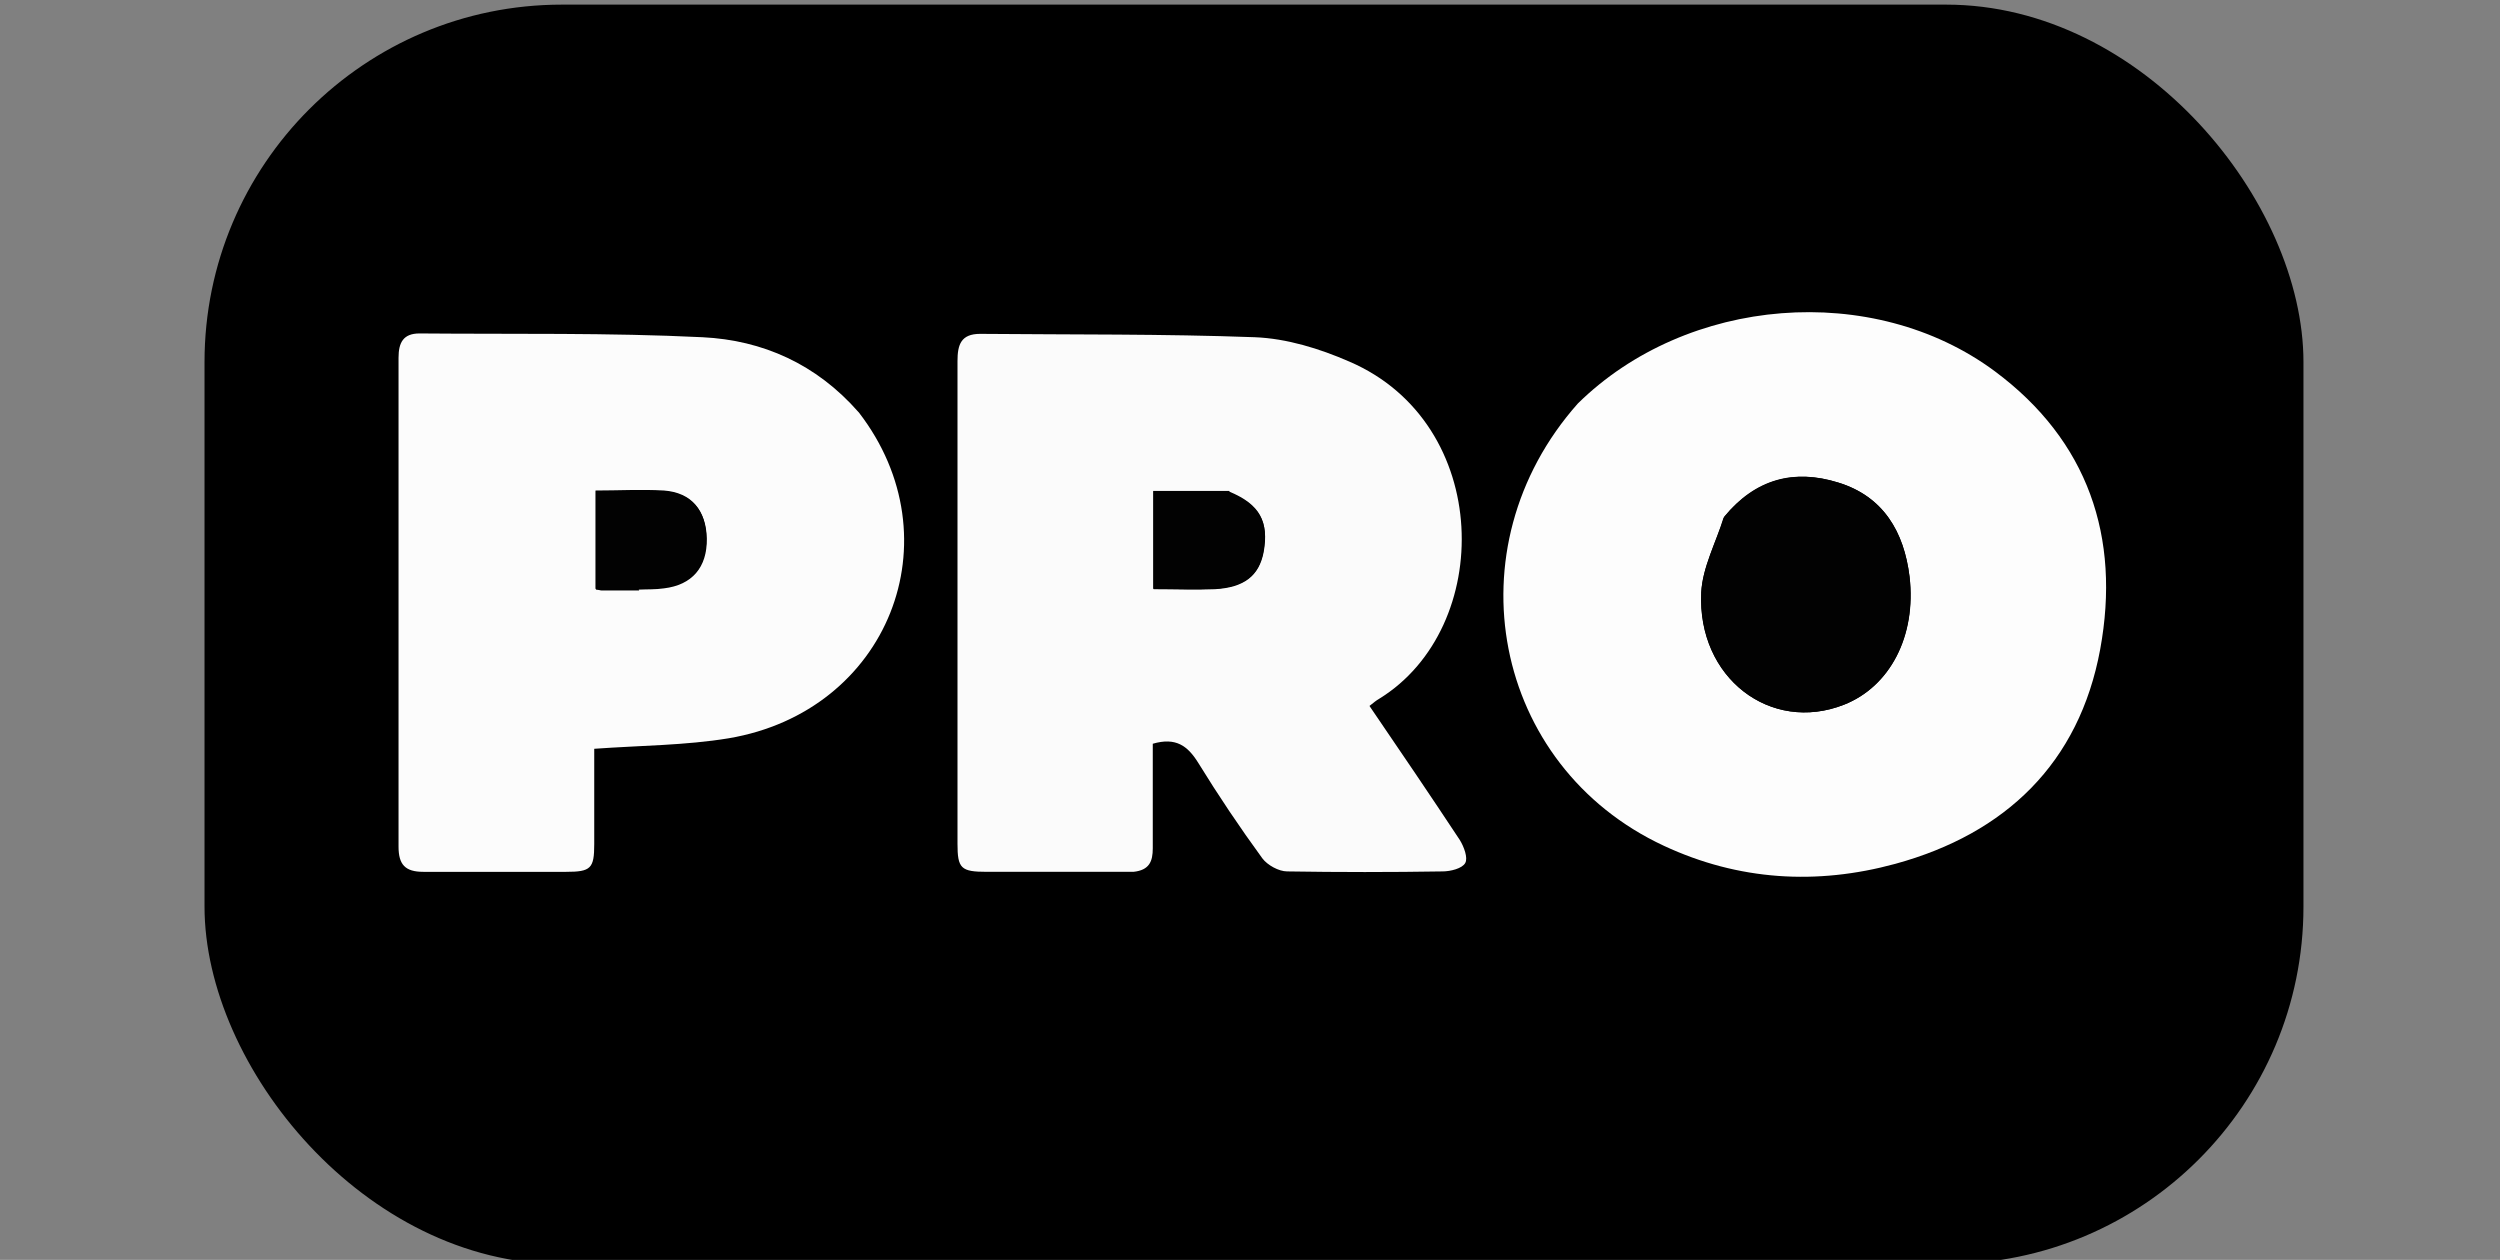
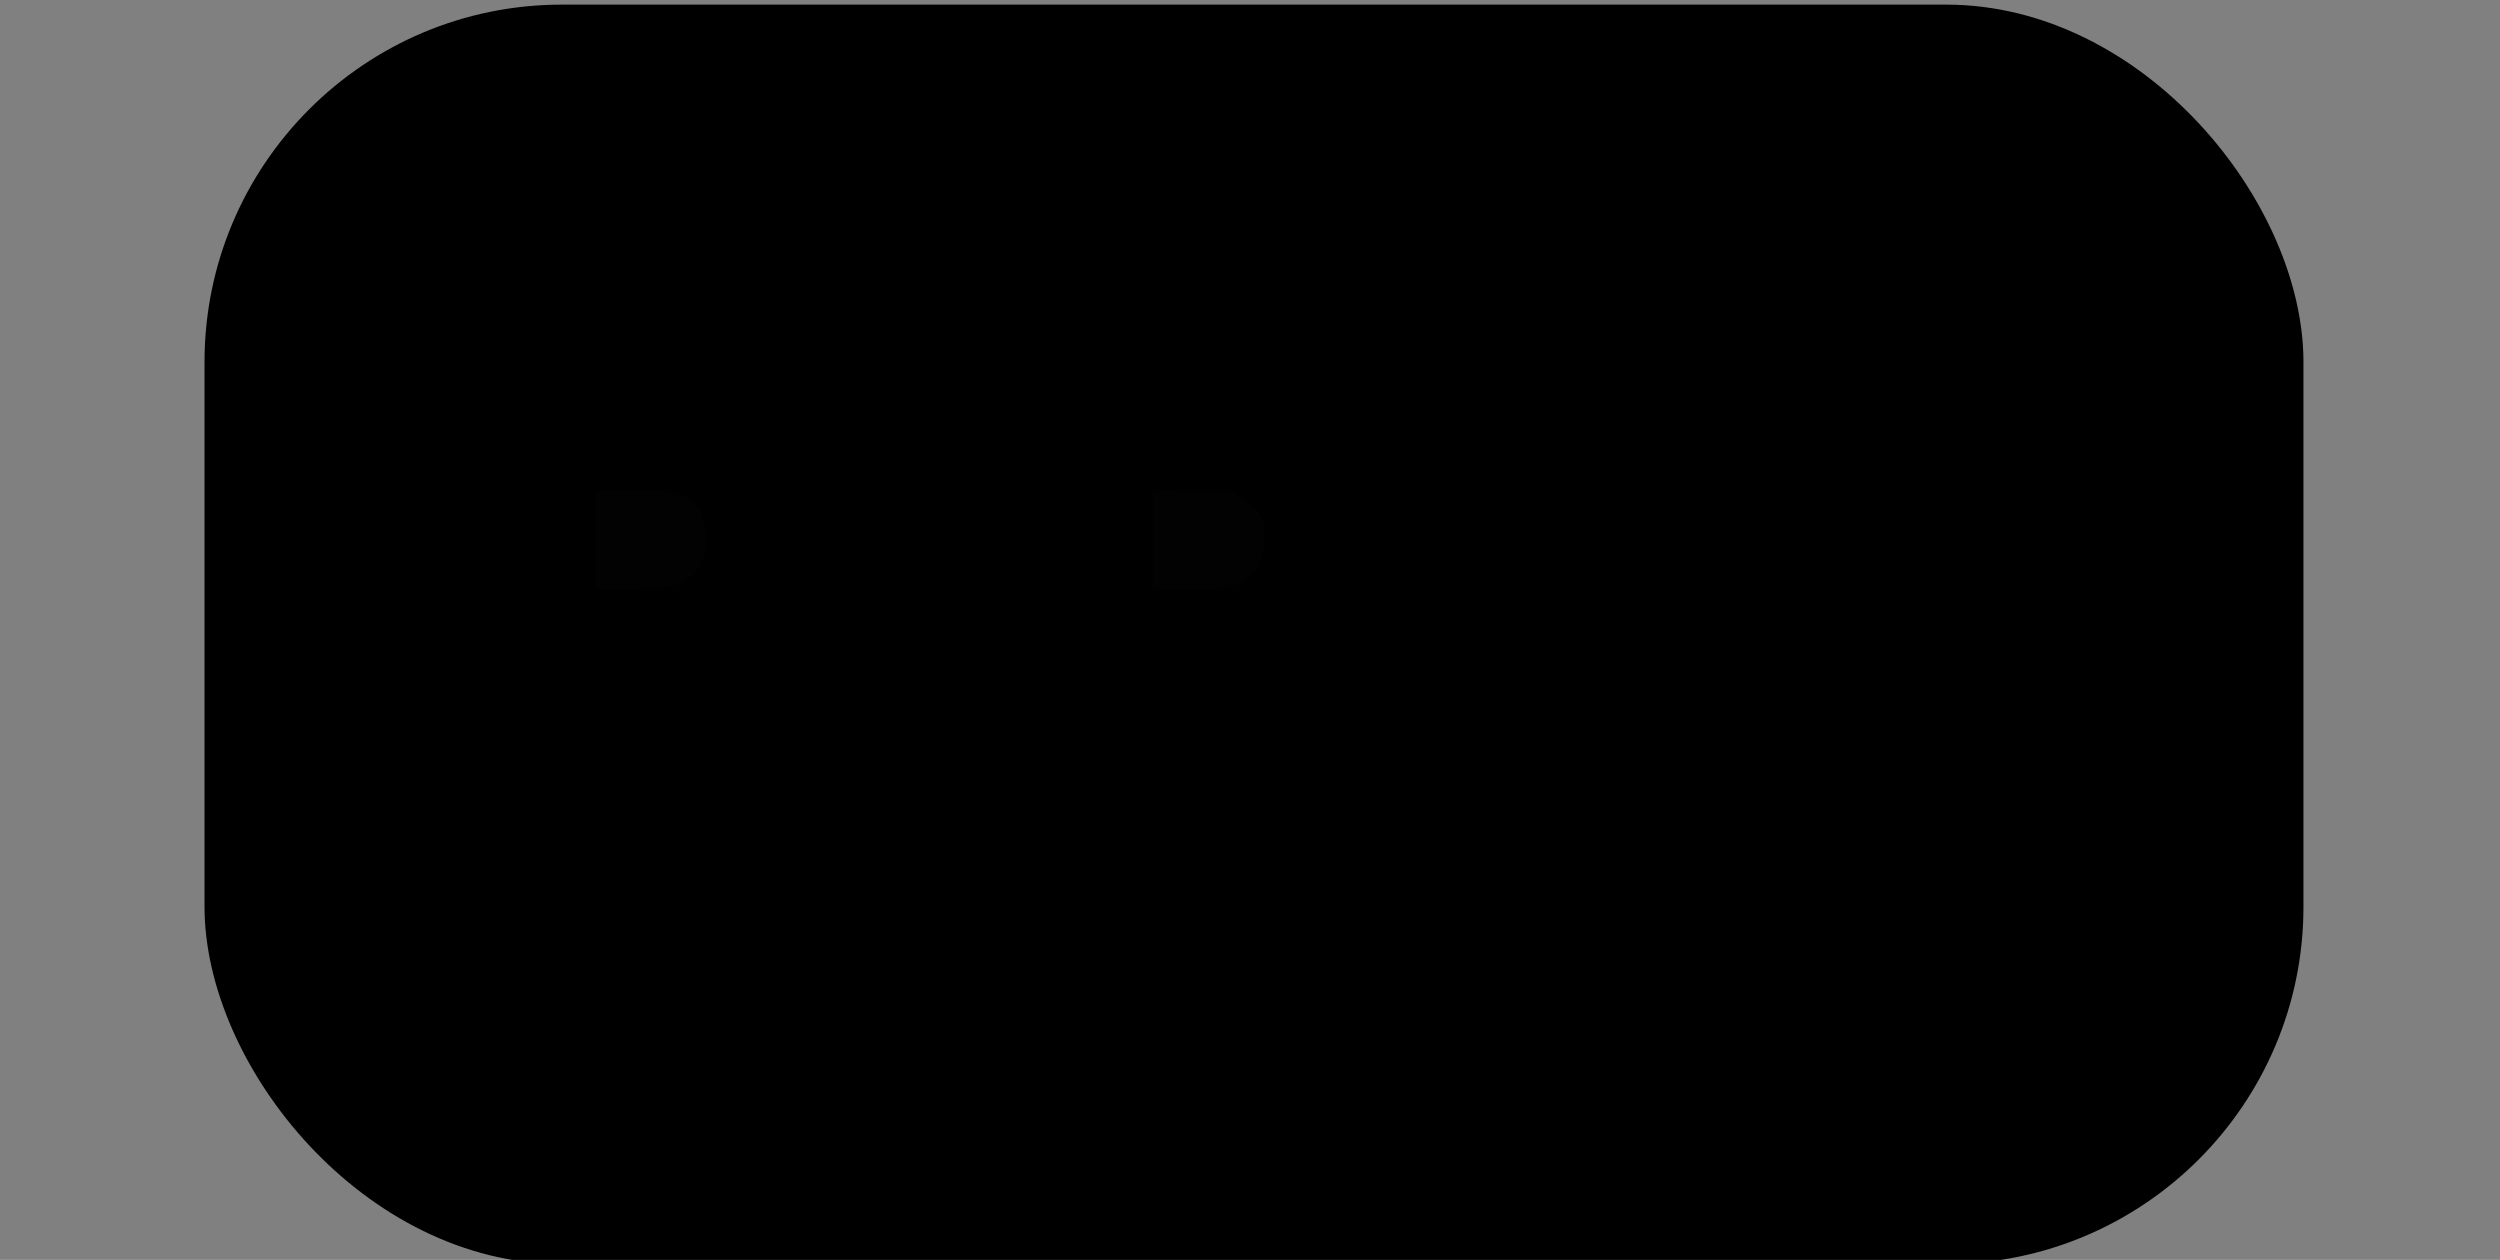
<svg xmlns="http://www.w3.org/2000/svg" id="Layer_1" viewBox="0 0 595.3 300">
  <rect x="0" y="0" width="595.3" height="300" fill="#808080" stroke="none" />
  <defs>
    <style>      .st0 {        fill: #020202;      }      .st1 {        fill: #fbfbfb;      }      .st2 {        fill: #fcfcfc;      }      .st3 {        fill: #fdfdfd;      }    </style>
  </defs>
  <rect x="48.7" y="1.1" width="499.8" height="299.9" rx="85.1" ry="85.1" />
-   <path class="st1" d="M269.9,207.6c-11.9,0-23.4,0-34.9,0-6.2,0-7-.8-7-6.7,0-38.3,0-76.6,0-114.9,0-3.9.8-6.5,5.4-6.5,21.8.2,43.6,0,65.4.8,7.6.3,15.4,2.7,22.5,5.8,34.2,14.7,34.6,63.4,7.1,80.3-.7.4-1.3.9-2.3,1.7,7.3,10.7,14.5,21.3,21.5,31.9,1,1.6,2,4.3,1.3,5.5-.7,1.3-3.5,2-5.4,2-12.3.2-24.7.2-37,0-2,0-4.7-1.5-5.9-3.1-5.4-7.4-10.5-15-15.3-22.8-2.5-4-5.3-6.1-10.8-4.5,0,8.1,0,16.5,0,24.9,0,3.1-.8,5.2-4.6,5.6M292.4,117h-17.7v23.3c5,0,9.8.2,14.6,0,7-.4,10.5-3.2,11.6-8.8,1.3-7.2-.9-11.3-8.5-14.4Z" />
-   <path class="st3" d="M375.7,96.1c26-25.6,70.3-29.2,99.3-7.7,22.2,16.5,30,39.5,25.1,66.2-5,27.1-22.5,43.9-48.8,51.1-18.7,5.1-37.3,4-55.1-4.3-40.8-19-51-70.9-20.5-105.3M410.4,123.3c-1.8,5.9-5,11.8-5.3,17.8-1,20.3,16.5,33.6,34,26.7,10.9-4.3,17.2-16.3,15.6-30.5-1.3-10.6-6.2-19.1-17-22.4-10.4-3.2-19.7-.9-27.3,8.4Z" />
-   <path class="st2" d="M204.5,98.2c23.3,30.2,7,71.2-31,77.6-10.3,1.7-20.9,1.7-32,2.5,0,7.2,0,14.9,0,22.7,0,5.8-.8,6.6-6.7,6.6-11.3,0-22.7,0-34,0-4.3,0-5.9-1.7-5.9-6,0-38.8,0-77.6,0-116.4,0-3.6,1.1-5.8,5-5.8,22.5.2,45-.2,67.4.9,14.3.7,27.1,6.4,37.1,17.8M152.1,140.4c2-.1,4,0,6-.3,6.7-.8,10.3-5,10.2-11.8-.1-6.6-3.6-10.8-10.1-11.3-5.4-.4-10.8,0-16.3,0v23.4c.6,0,1,.2,1.3.2,2.7,0,5.3,0,9,0Z" />
-   <path class="st0" d="M292.8,117.1c7.2,3,9.4,7.1,8,14.3-1,5.6-4.6,8.4-11.6,8.8-4.8.2-9.6,0-14.6,0v-23.3c5.9,0,11.8,0,18.1,0Z" />
-   <path class="st0" d="M410.6,123c7.4-9,16.6-11.4,27.1-8.1,10.8,3.3,15.7,11.8,17,22.4,1.7,14.2-4.7,26.2-15.6,30.5-17.5,6.9-34.9-6.4-34-26.7.3-6,3.5-11.9,5.5-18.1Z" />
+   <path class="st0" d="M292.8,117.1c7.2,3,9.4,7.1,8,14.3-1,5.6-4.6,8.4-11.6,8.8-4.8.2-9.6,0-14.6,0v-23.3Z" />
  <path class="st0" d="M151.6,140.4c-3.1,0-5.8,0-8.5,0-.3,0-.7,0-1.3-.2v-23.4c5.5,0,10.9-.3,16.3,0,6.6.5,10,4.7,10.1,11.3.1,6.8-3.5,11-10.2,11.8-2,.2-4,.2-6.5.3Z" />
</svg>